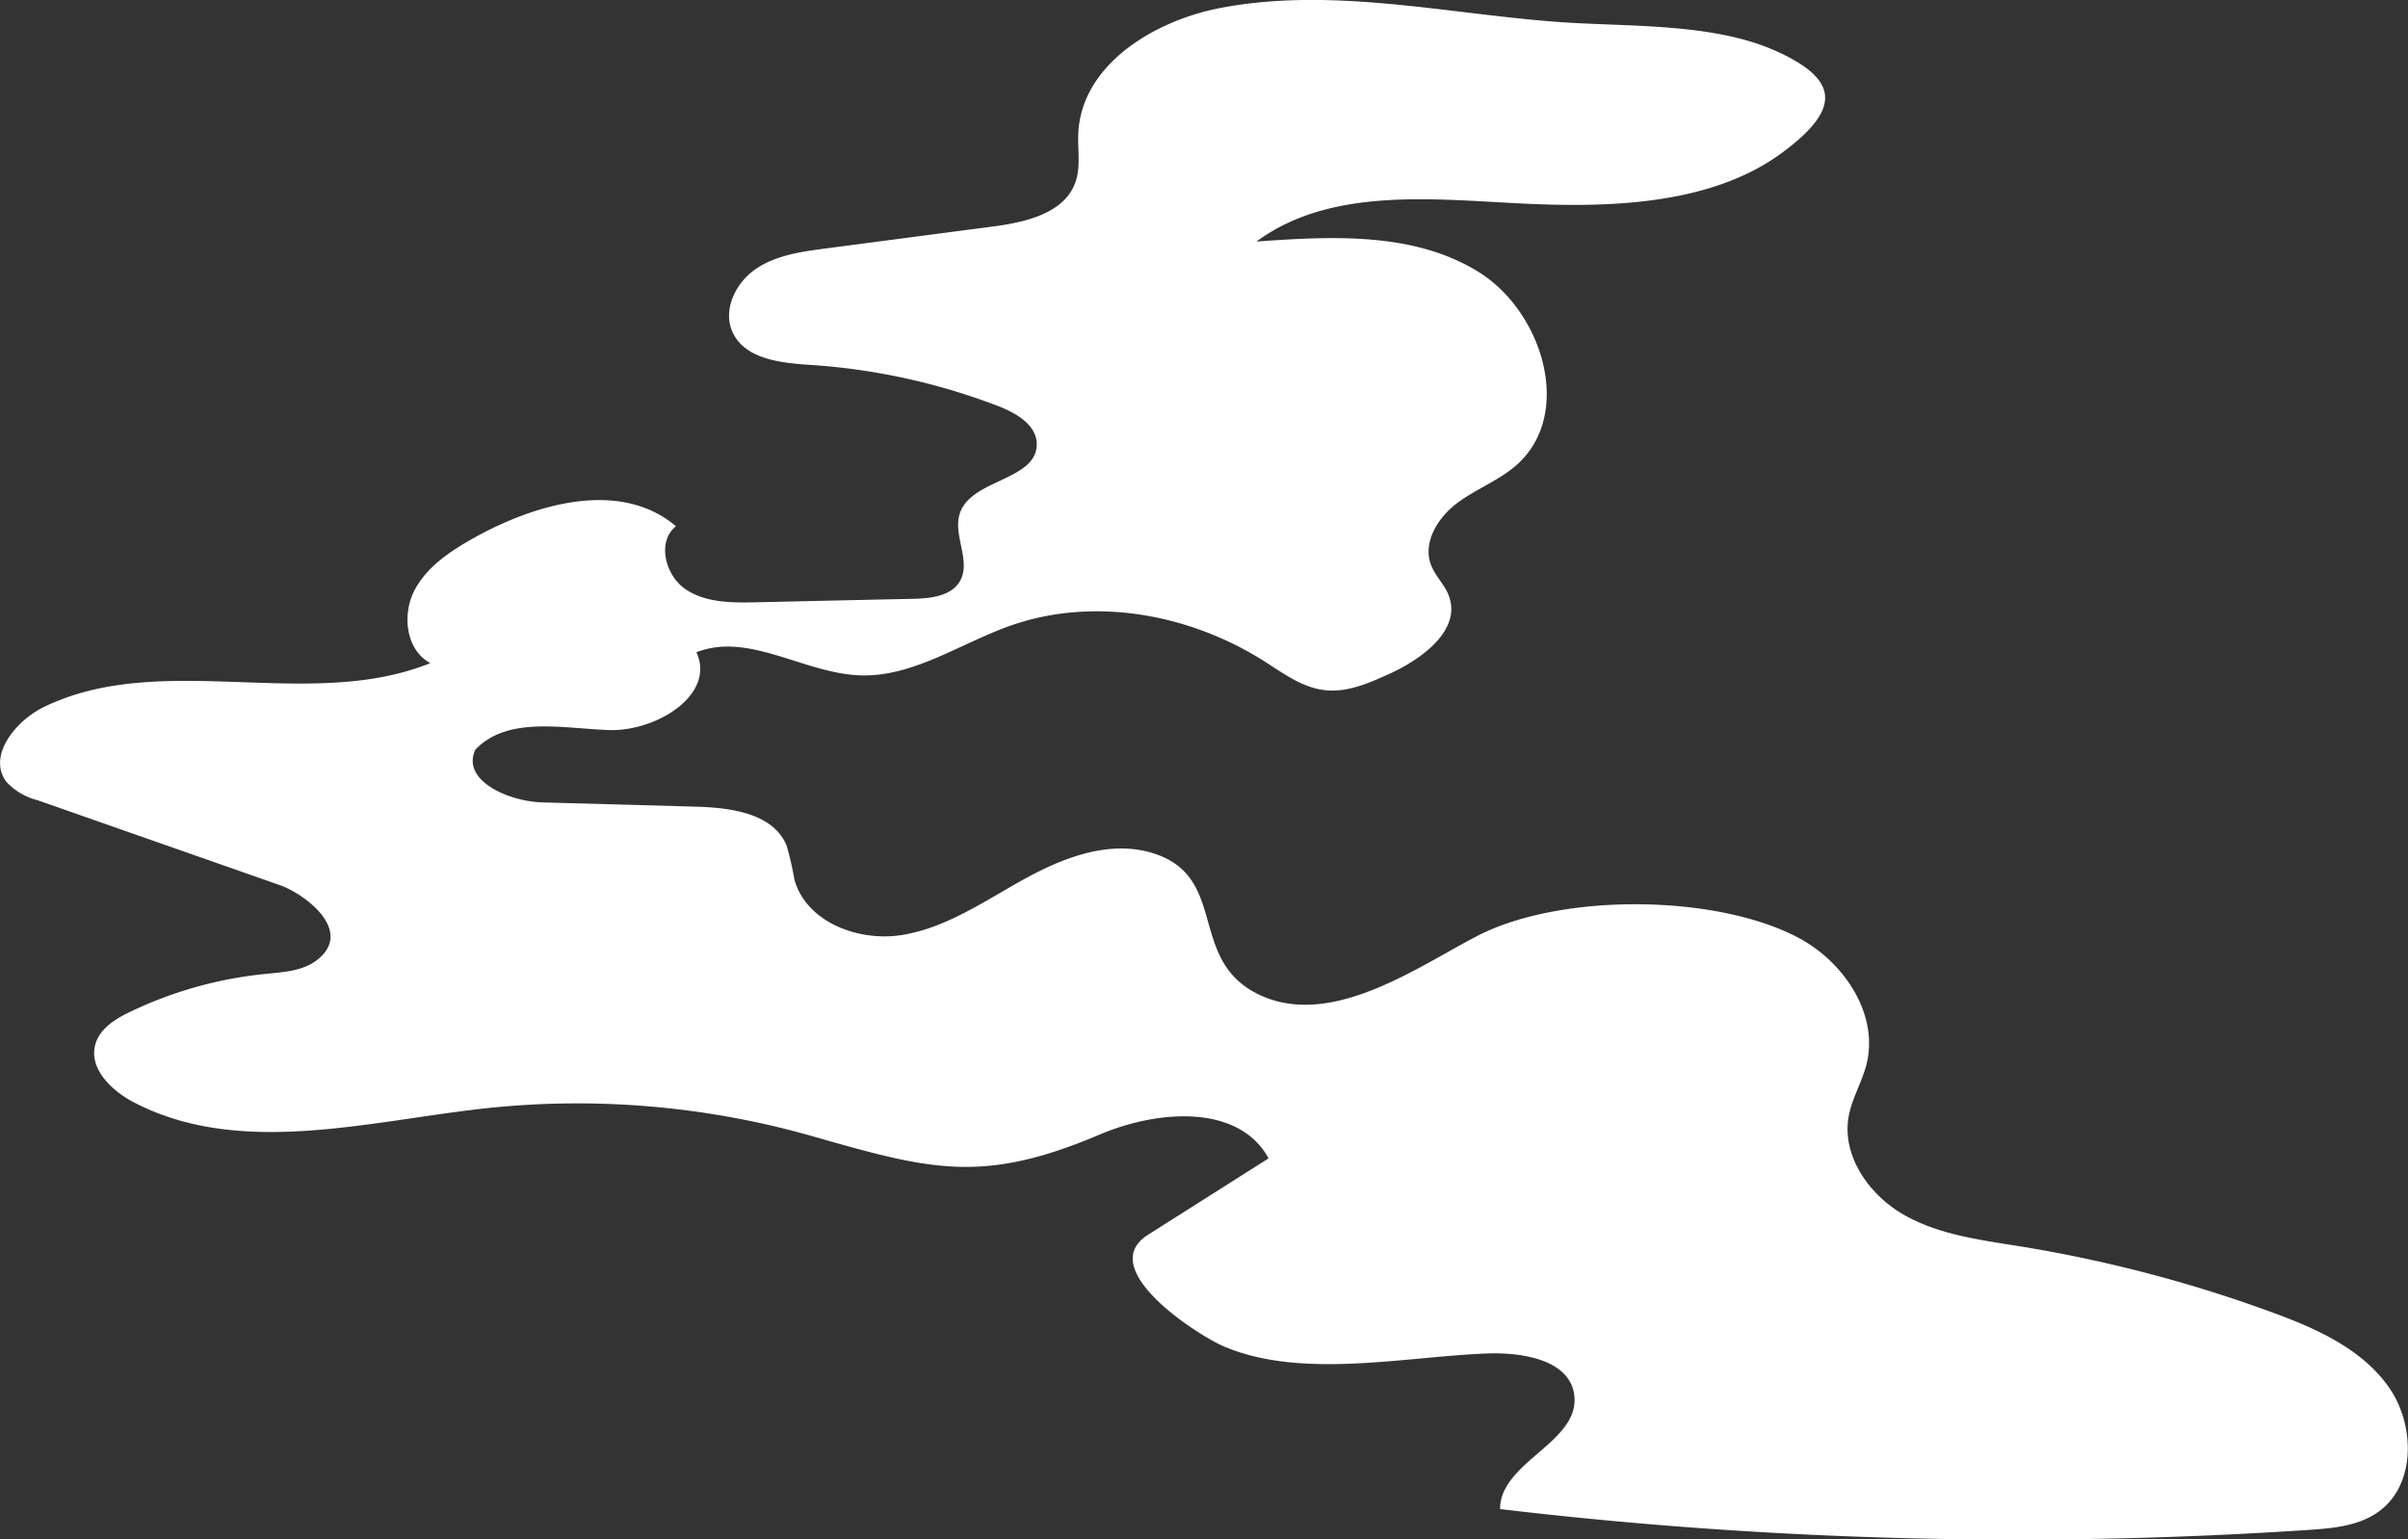
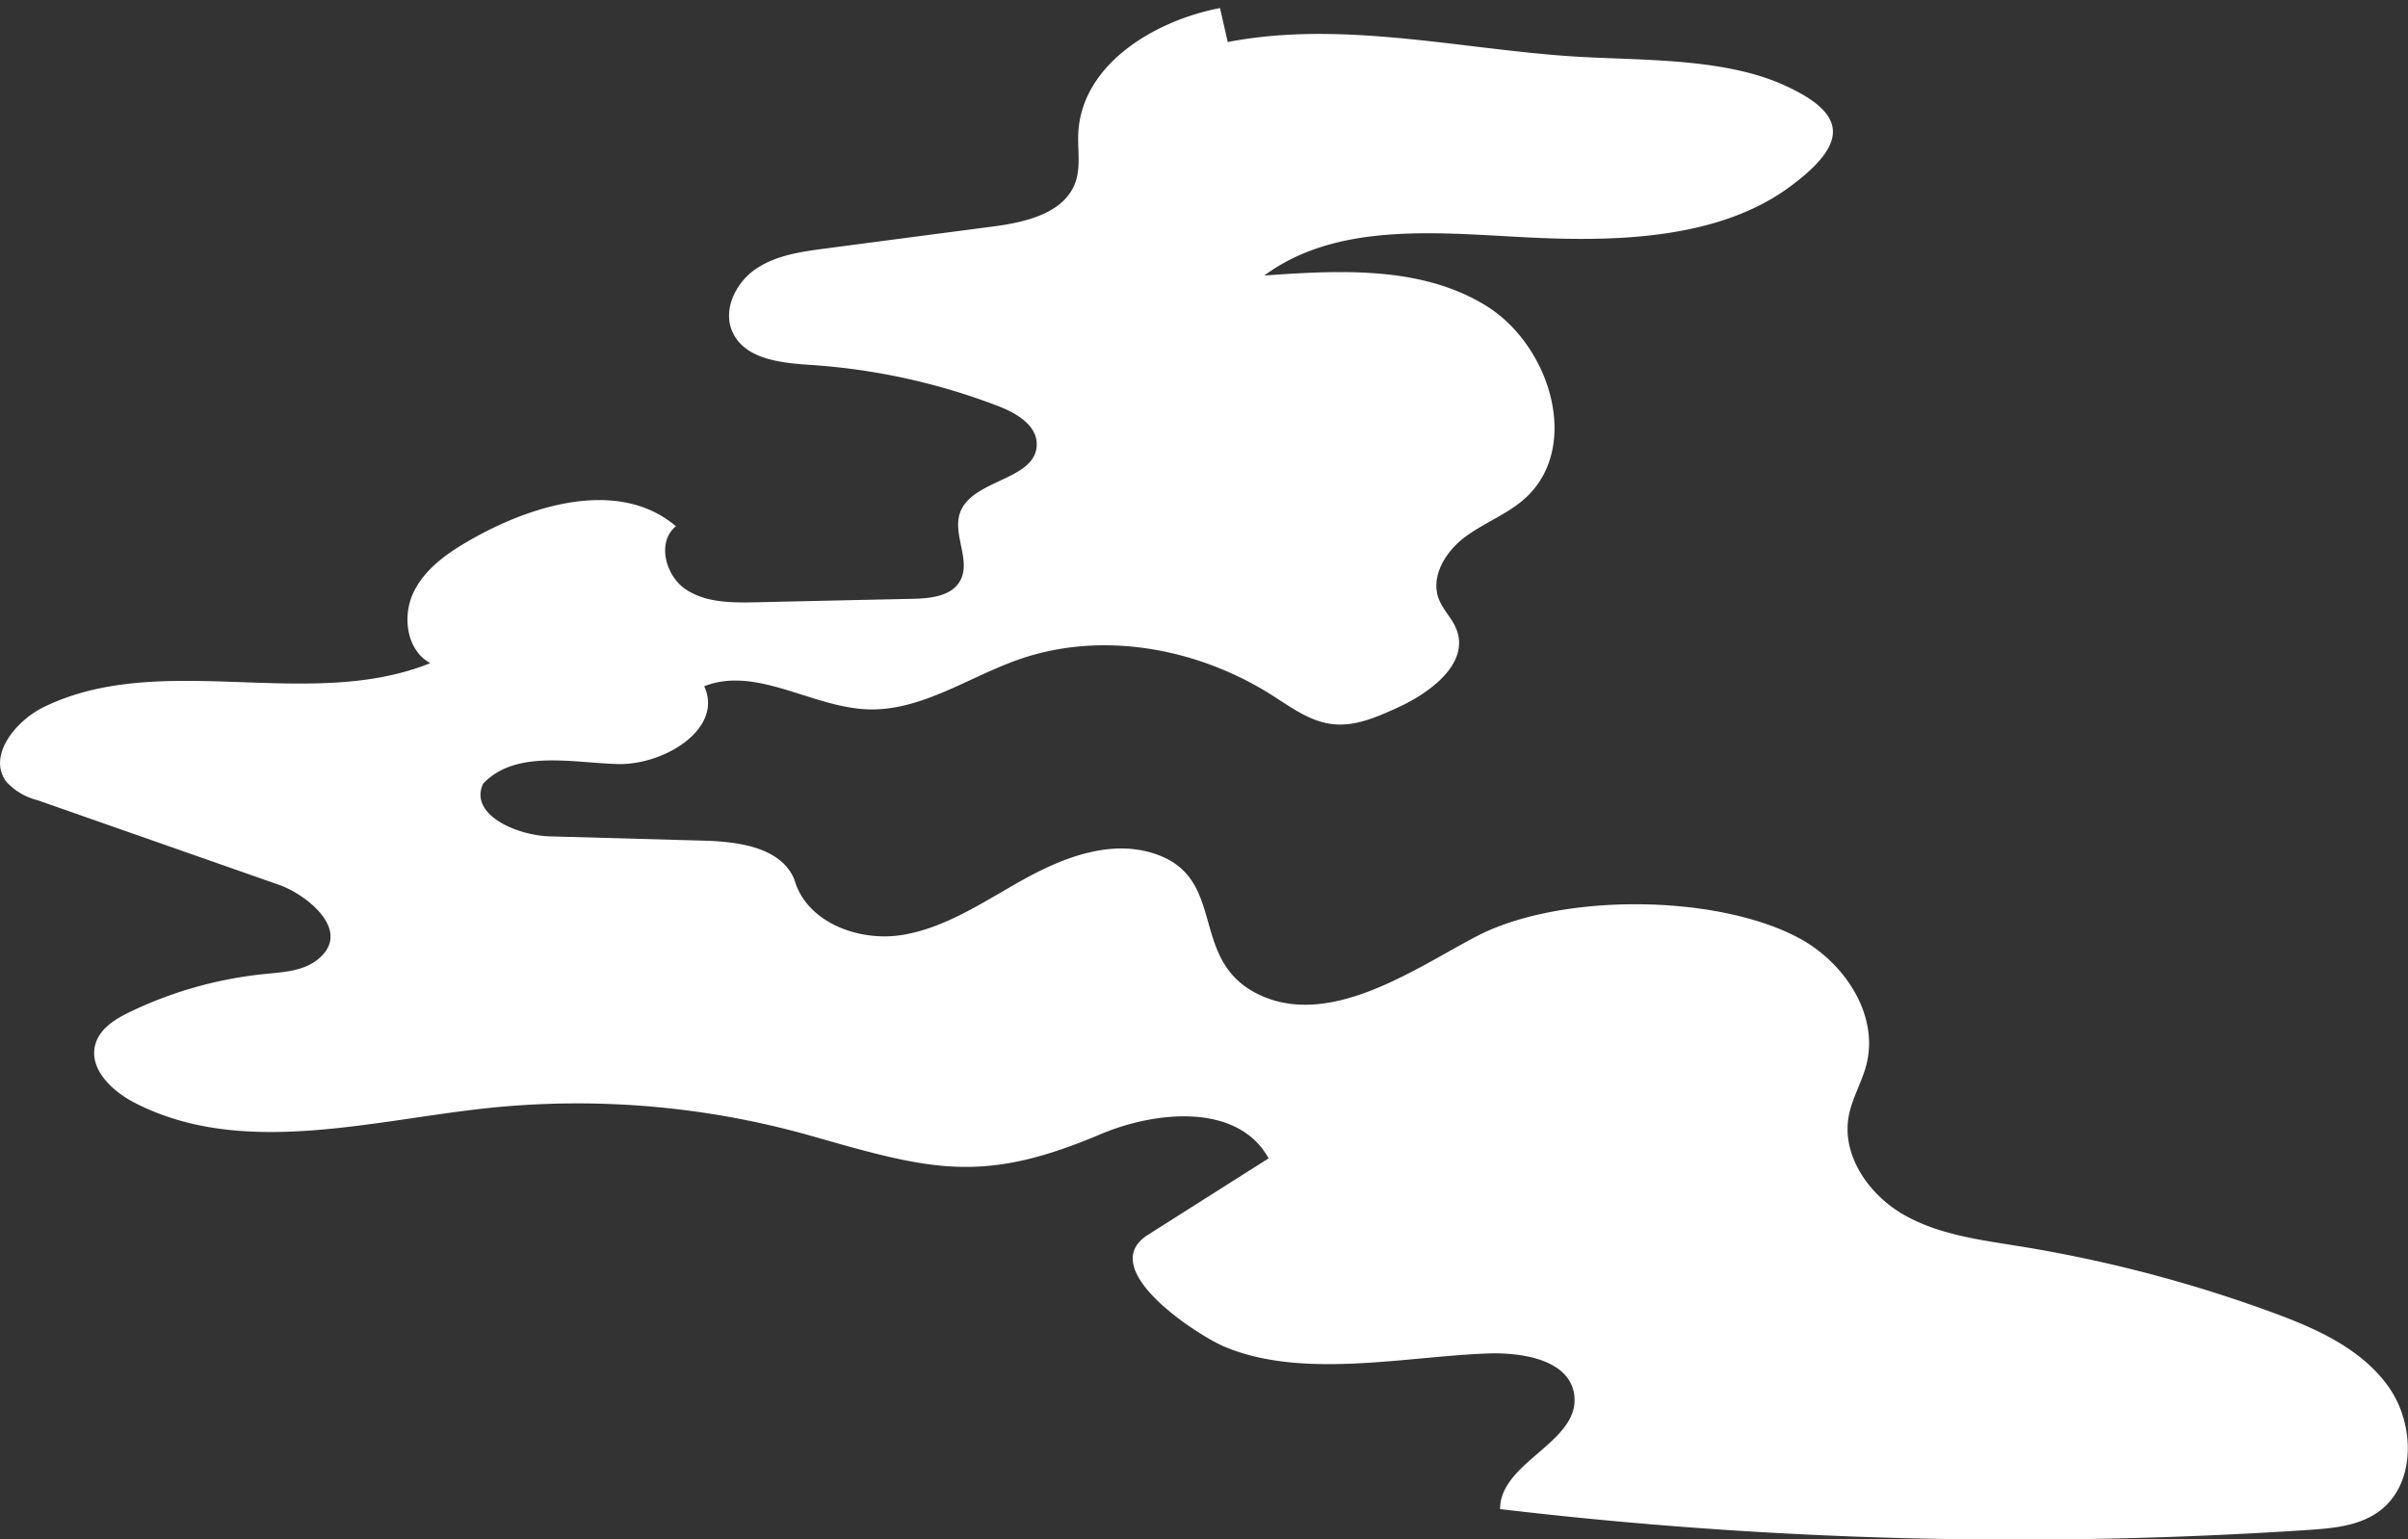
<svg xmlns="http://www.w3.org/2000/svg" width="235.938" height="150.85" viewBox="0 0 235.938 150.85">
  <rect x="0" y="0" width="235.938" height="150.85" fill="#333333" stroke="none" />
  <defs>
    <style>
      .cls-1 {
        fill: #fff;
        fill-rule: evenodd;
      }
    </style>
  </defs>
-   <path id="bg_kumo_l.svg" class="cls-1" d="M133.788,1003.1c-6.541,1.26-13.578,5.59-13.886,12.28-0.074,1.6.254,3.27-.281,4.79-1.072,3.03-4.846,3.91-8.023,4.33q-8.265,1.08-16.529,2.17c-2.359.31-4.817,0.66-6.783,2.01s-3.254,4.01-2.258,6.18c1.217,2.66,4.742,3.02,7.646,3.21a62.6,62.6,0,0,1,18.367,4.03c1.773,0.68,3.805,1.86,3.79,3.76-0.03,3.55-6.385,3.38-7.528,6.73-0.726,2.13,1.113,4.66.024,6.63-0.838,1.51-2.879,1.73-4.6,1.77q-7.691.165-15.379,0.34c-2.4.05-4.975,0.06-6.954-1.3s-2.788-4.65-.917-6.15c-5.369-4.57-13.619-2.3-19.77,1.13-2.326,1.3-4.687,2.85-5.889,5.24s-0.75,5.8,1.6,7.04c-11.892,4.8-26.306-1.3-37.847,4.29-2.821,1.37-5.576,4.82-3.7,7.34a6.242,6.242,0,0,0,3.072,1.81l23.68,8.3c2.562,0.9,7.3,4.5,3.724,7.33-1.4,1.11-3.323,1.21-5.1,1.39a39.589,39.589,0,0,0-13.217,3.7c-1.455.69-3,1.64-3.435,3.19-0.667,2.37,1.572,4.54,3.747,5.68,10.4,5.43,22.9,1.86,34.552.59a84.057,84.057,0,0,1,32.06,2.77c11.541,3.3,16.607,4.67,28.089-.21,5.625-2.38,13.554-3.02,16.506,2.35l-11.831,7.5a0.014,0.014,0,0,1-.014.01c-5.186,3.32,4.836,9.79,7.441,10.91,7.63,3.27,17.753,1,25.874.7,3.466-.12,8.066.65,8.482,4.11,0.553,4.6-7.28,6.51-7.273,11.14a430.973,430.973,0,0,0,79.253,2.04c2.352-.16,4.83-0.38,6.762-1.74,3.753-2.63,3.684-8.61,1-12.34s-7.127-5.69-11.429-7.26a133.908,133.908,0,0,0-24.659-6.45c-3.891-.63-7.919-1.13-11.347-3.08s-6.139-5.81-5.414-9.7c0.326-1.74,1.29-3.3,1.728-5.02,1.257-4.92-2.184-10.06-6.652-12.43-8.131-4.32-23.365-4.39-31.48-.18-5.787,2.99-14.343,9.17-21.435,5.72-7.073-3.44-2.793-11.7-10.595-13.91-4.189-1.18-8.629.55-12.437,2.66s-7.517,4.7-11.81,5.42-9.45-1.21-10.628-5.42a29.226,29.226,0,0,0-.763-3.33c-1.3-3.15-5.428-3.71-8.823-3.81l-15.1-.42c-3.326-.09-7.988-2.15-6.571-5.17,3.166-3.32,8.547-2.07,13.123-1.92s10.458-3.45,8.535-7.62c5.1-2.02,10.534,2.06,16.009,2.26,5.252,0.19,9.887-3.17,14.852-4.9,8.136-2.83,17.446-1.11,24.733,3.49,1.889,1.2,3.771,2.62,5.988,2.86,2.163,0.25,4.27-.67,6.254-1.57,3.248-1.46,7.134-4.32,5.889-7.67-0.411-1.11-1.349-1.95-1.761-3.06-0.816-2.2.7-4.63,2.572-6.03s4.149-2.23,5.889-3.79c5.529-4.99,2.5-14.99-3.835-18.89s-14.3-3.48-21.713-2.95c6.983-5.15,16.5-4.23,25.154-3.77,8.536,0.46,19.091.42,26.329-4.92,5.76-4.25,5.705-7.15-.559-9.97s-14.68-2.36-21.391-2.86c-10.9-.8-22.222-3.47-33.113-1.36" transform="translate(-14.25 -1002.31)" />
+   <path id="bg_kumo_l.svg" class="cls-1" d="M133.788,1003.1c-6.541,1.26-13.578,5.59-13.886,12.28-0.074,1.6.254,3.27-.281,4.79-1.072,3.03-4.846,3.91-8.023,4.33q-8.265,1.08-16.529,2.17c-2.359.31-4.817,0.66-6.783,2.01s-3.254,4.01-2.258,6.18c1.217,2.66,4.742,3.02,7.646,3.21a62.6,62.6,0,0,1,18.367,4.03c1.773,0.68,3.805,1.86,3.79,3.76-0.03,3.55-6.385,3.38-7.528,6.73-0.726,2.13,1.113,4.66.024,6.63-0.838,1.51-2.879,1.73-4.6,1.77q-7.691.165-15.379,0.34c-2.4.05-4.975,0.06-6.954-1.3s-2.788-4.65-.917-6.15c-5.369-4.57-13.619-2.3-19.77,1.13-2.326,1.3-4.687,2.85-5.889,5.24s-0.75,5.8,1.6,7.04c-11.892,4.8-26.306-1.3-37.847,4.29-2.821,1.37-5.576,4.82-3.7,7.34a6.242,6.242,0,0,0,3.072,1.81l23.68,8.3c2.562,0.9,7.3,4.5,3.724,7.33-1.4,1.11-3.323,1.21-5.1,1.39a39.589,39.589,0,0,0-13.217,3.7c-1.455.69-3,1.64-3.435,3.19-0.667,2.37,1.572,4.54,3.747,5.68,10.4,5.43,22.9,1.86,34.552.59a84.057,84.057,0,0,1,32.06,2.77c11.541,3.3,16.607,4.67,28.089-.21,5.625-2.38,13.554-3.02,16.506,2.35l-11.831,7.5a0.014,0.014,0,0,1-.014.01c-5.186,3.32,4.836,9.79,7.441,10.91,7.63,3.27,17.753,1,25.874.7,3.466-.12,8.066.65,8.482,4.11,0.553,4.6-7.28,6.51-7.273,11.14a430.973,430.973,0,0,0,79.253,2.04c2.352-.16,4.83-0.38,6.762-1.74,3.753-2.63,3.684-8.61,1-12.34s-7.127-5.69-11.429-7.26a133.908,133.908,0,0,0-24.659-6.45c-3.891-.63-7.919-1.13-11.347-3.08s-6.139-5.81-5.414-9.7c0.326-1.74,1.29-3.3,1.728-5.02,1.257-4.92-2.184-10.06-6.652-12.43-8.131-4.32-23.365-4.39-31.48-.18-5.787,2.99-14.343,9.17-21.435,5.72-7.073-3.44-2.793-11.7-10.595-13.91-4.189-1.18-8.629.55-12.437,2.66s-7.517,4.7-11.81,5.42-9.45-1.21-10.628-5.42c-1.3-3.15-5.428-3.71-8.823-3.81l-15.1-.42c-3.326-.09-7.988-2.15-6.571-5.17,3.166-3.32,8.547-2.07,13.123-1.92s10.458-3.45,8.535-7.62c5.1-2.02,10.534,2.06,16.009,2.26,5.252,0.19,9.887-3.17,14.852-4.9,8.136-2.83,17.446-1.11,24.733,3.49,1.889,1.2,3.771,2.62,5.988,2.86,2.163,0.25,4.27-.67,6.254-1.57,3.248-1.46,7.134-4.32,5.889-7.67-0.411-1.11-1.349-1.95-1.761-3.06-0.816-2.2.7-4.63,2.572-6.03s4.149-2.23,5.889-3.79c5.529-4.99,2.5-14.99-3.835-18.89s-14.3-3.48-21.713-2.95c6.983-5.15,16.5-4.23,25.154-3.77,8.536,0.46,19.091.42,26.329-4.92,5.76-4.25,5.705-7.15-.559-9.97s-14.68-2.36-21.391-2.86c-10.9-.8-22.222-3.47-33.113-1.36" transform="translate(-14.25 -1002.31)" />
</svg>